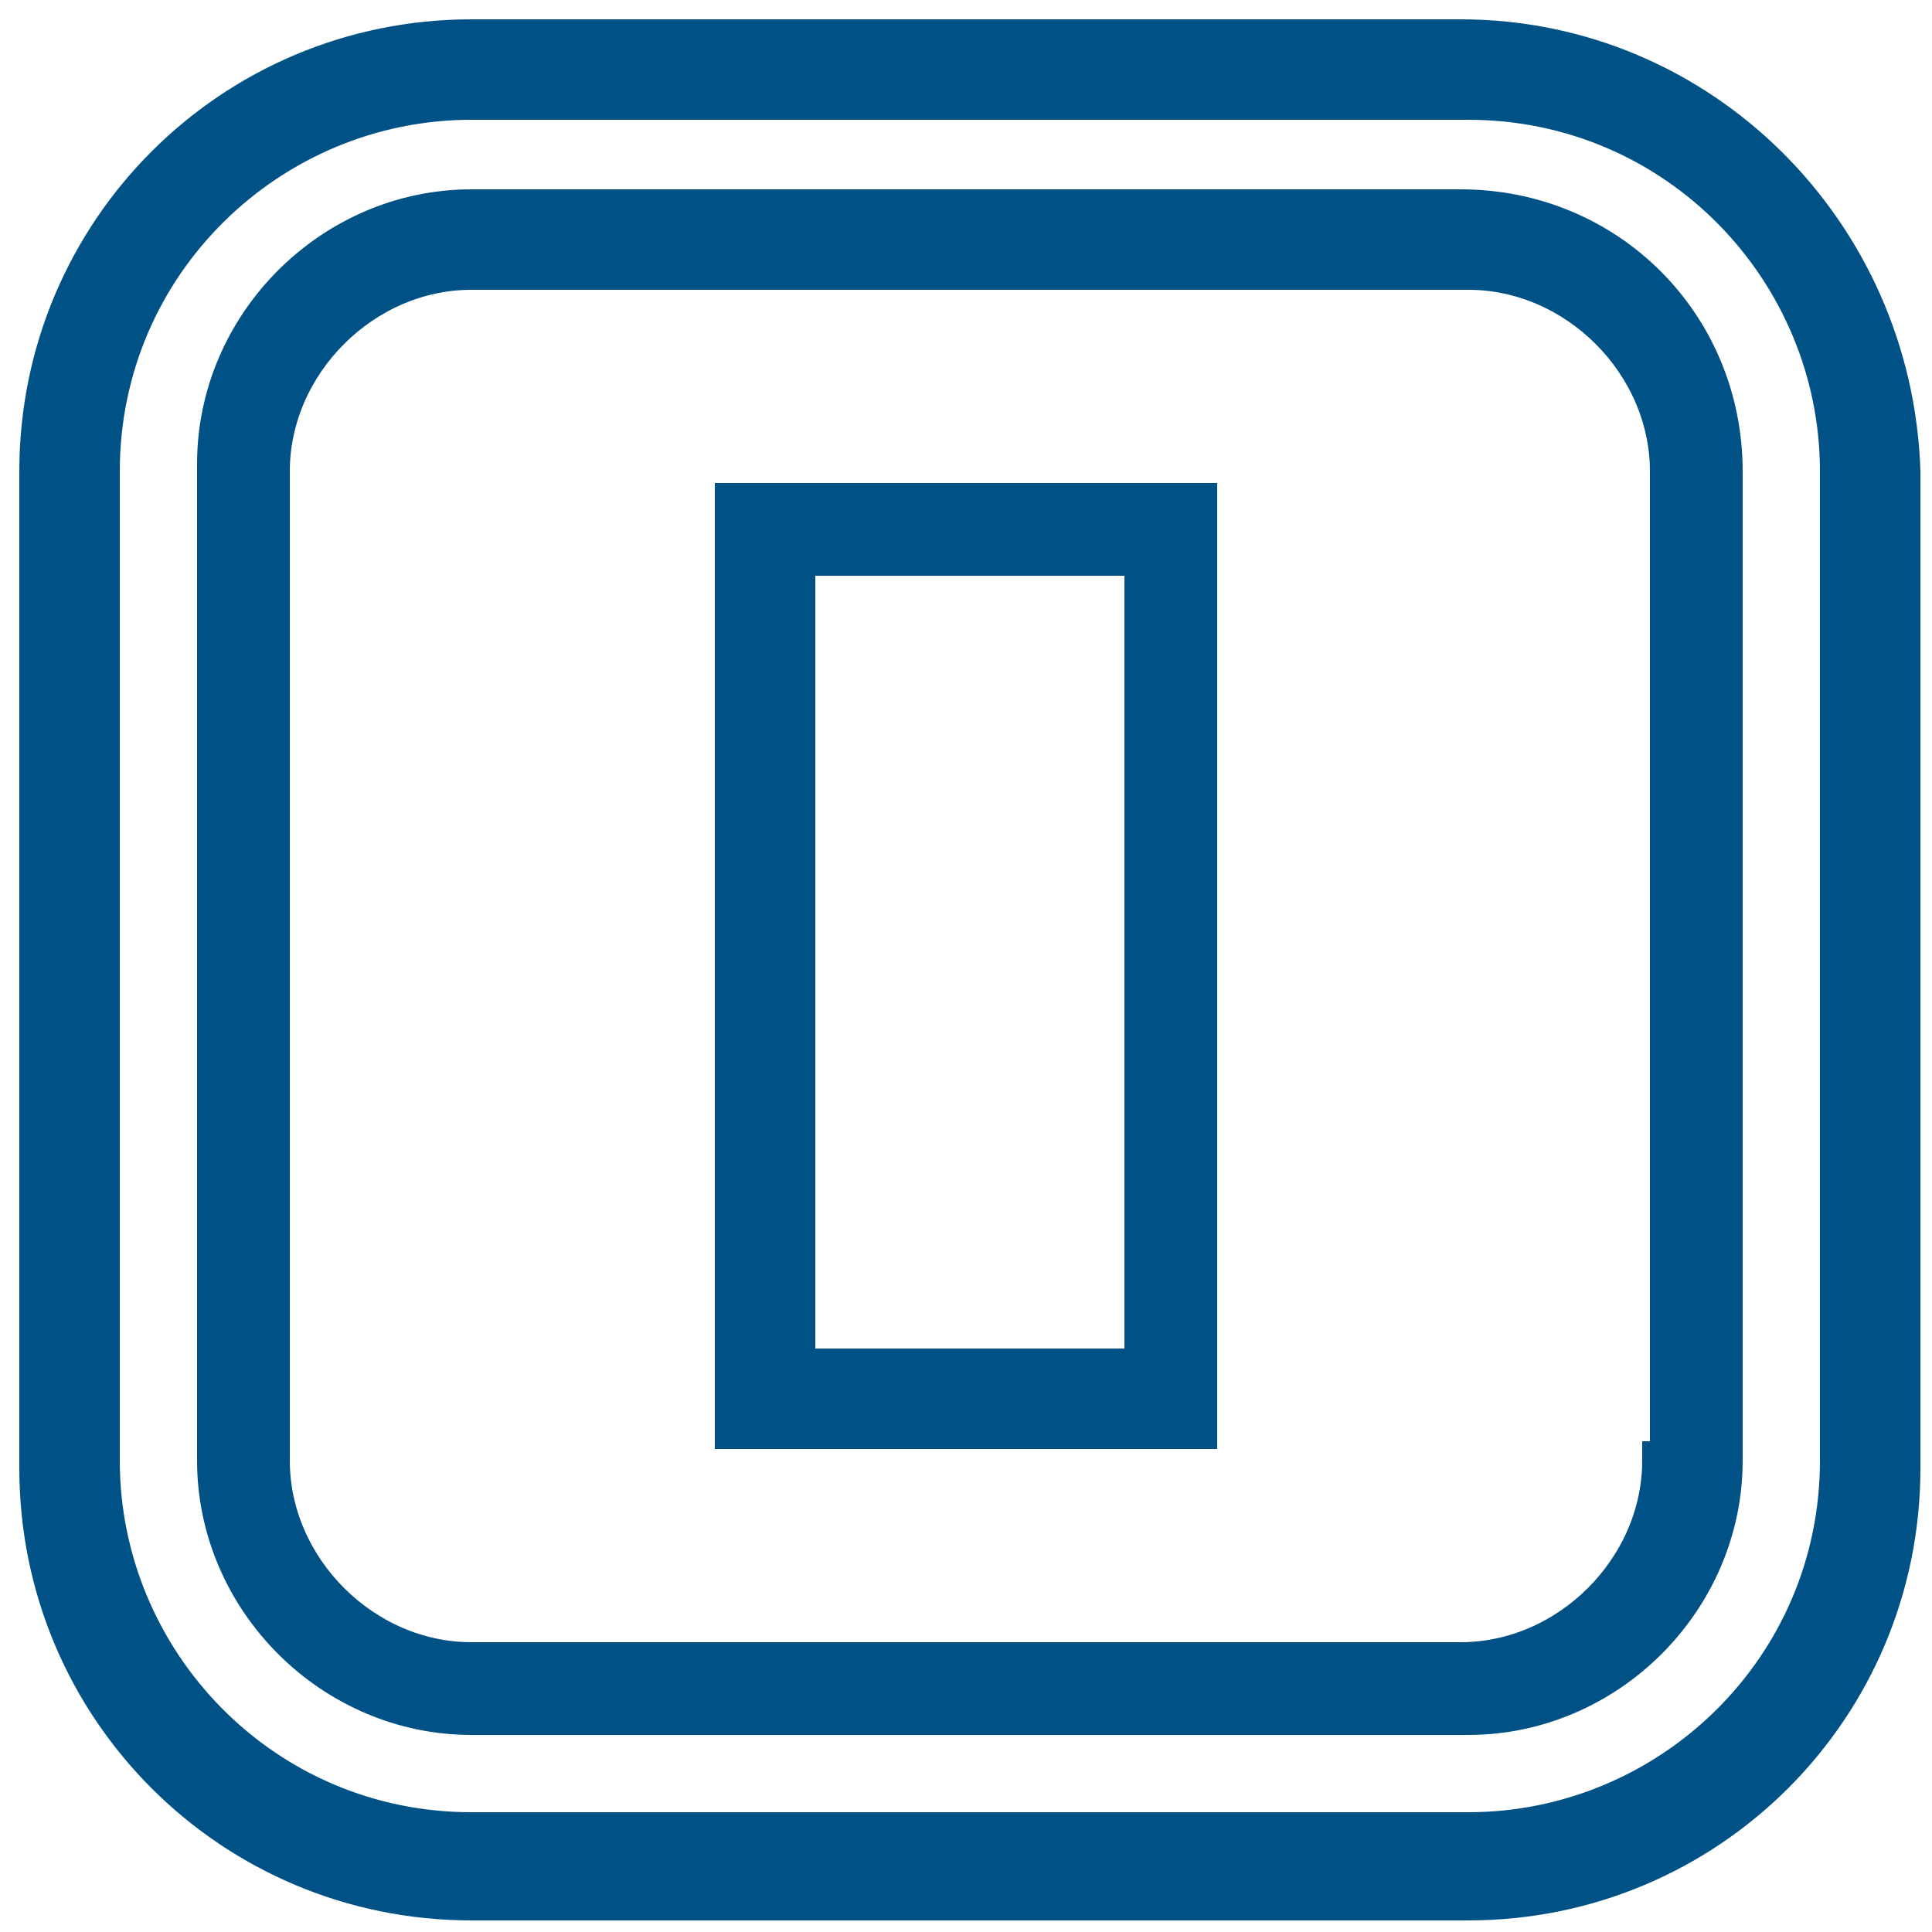
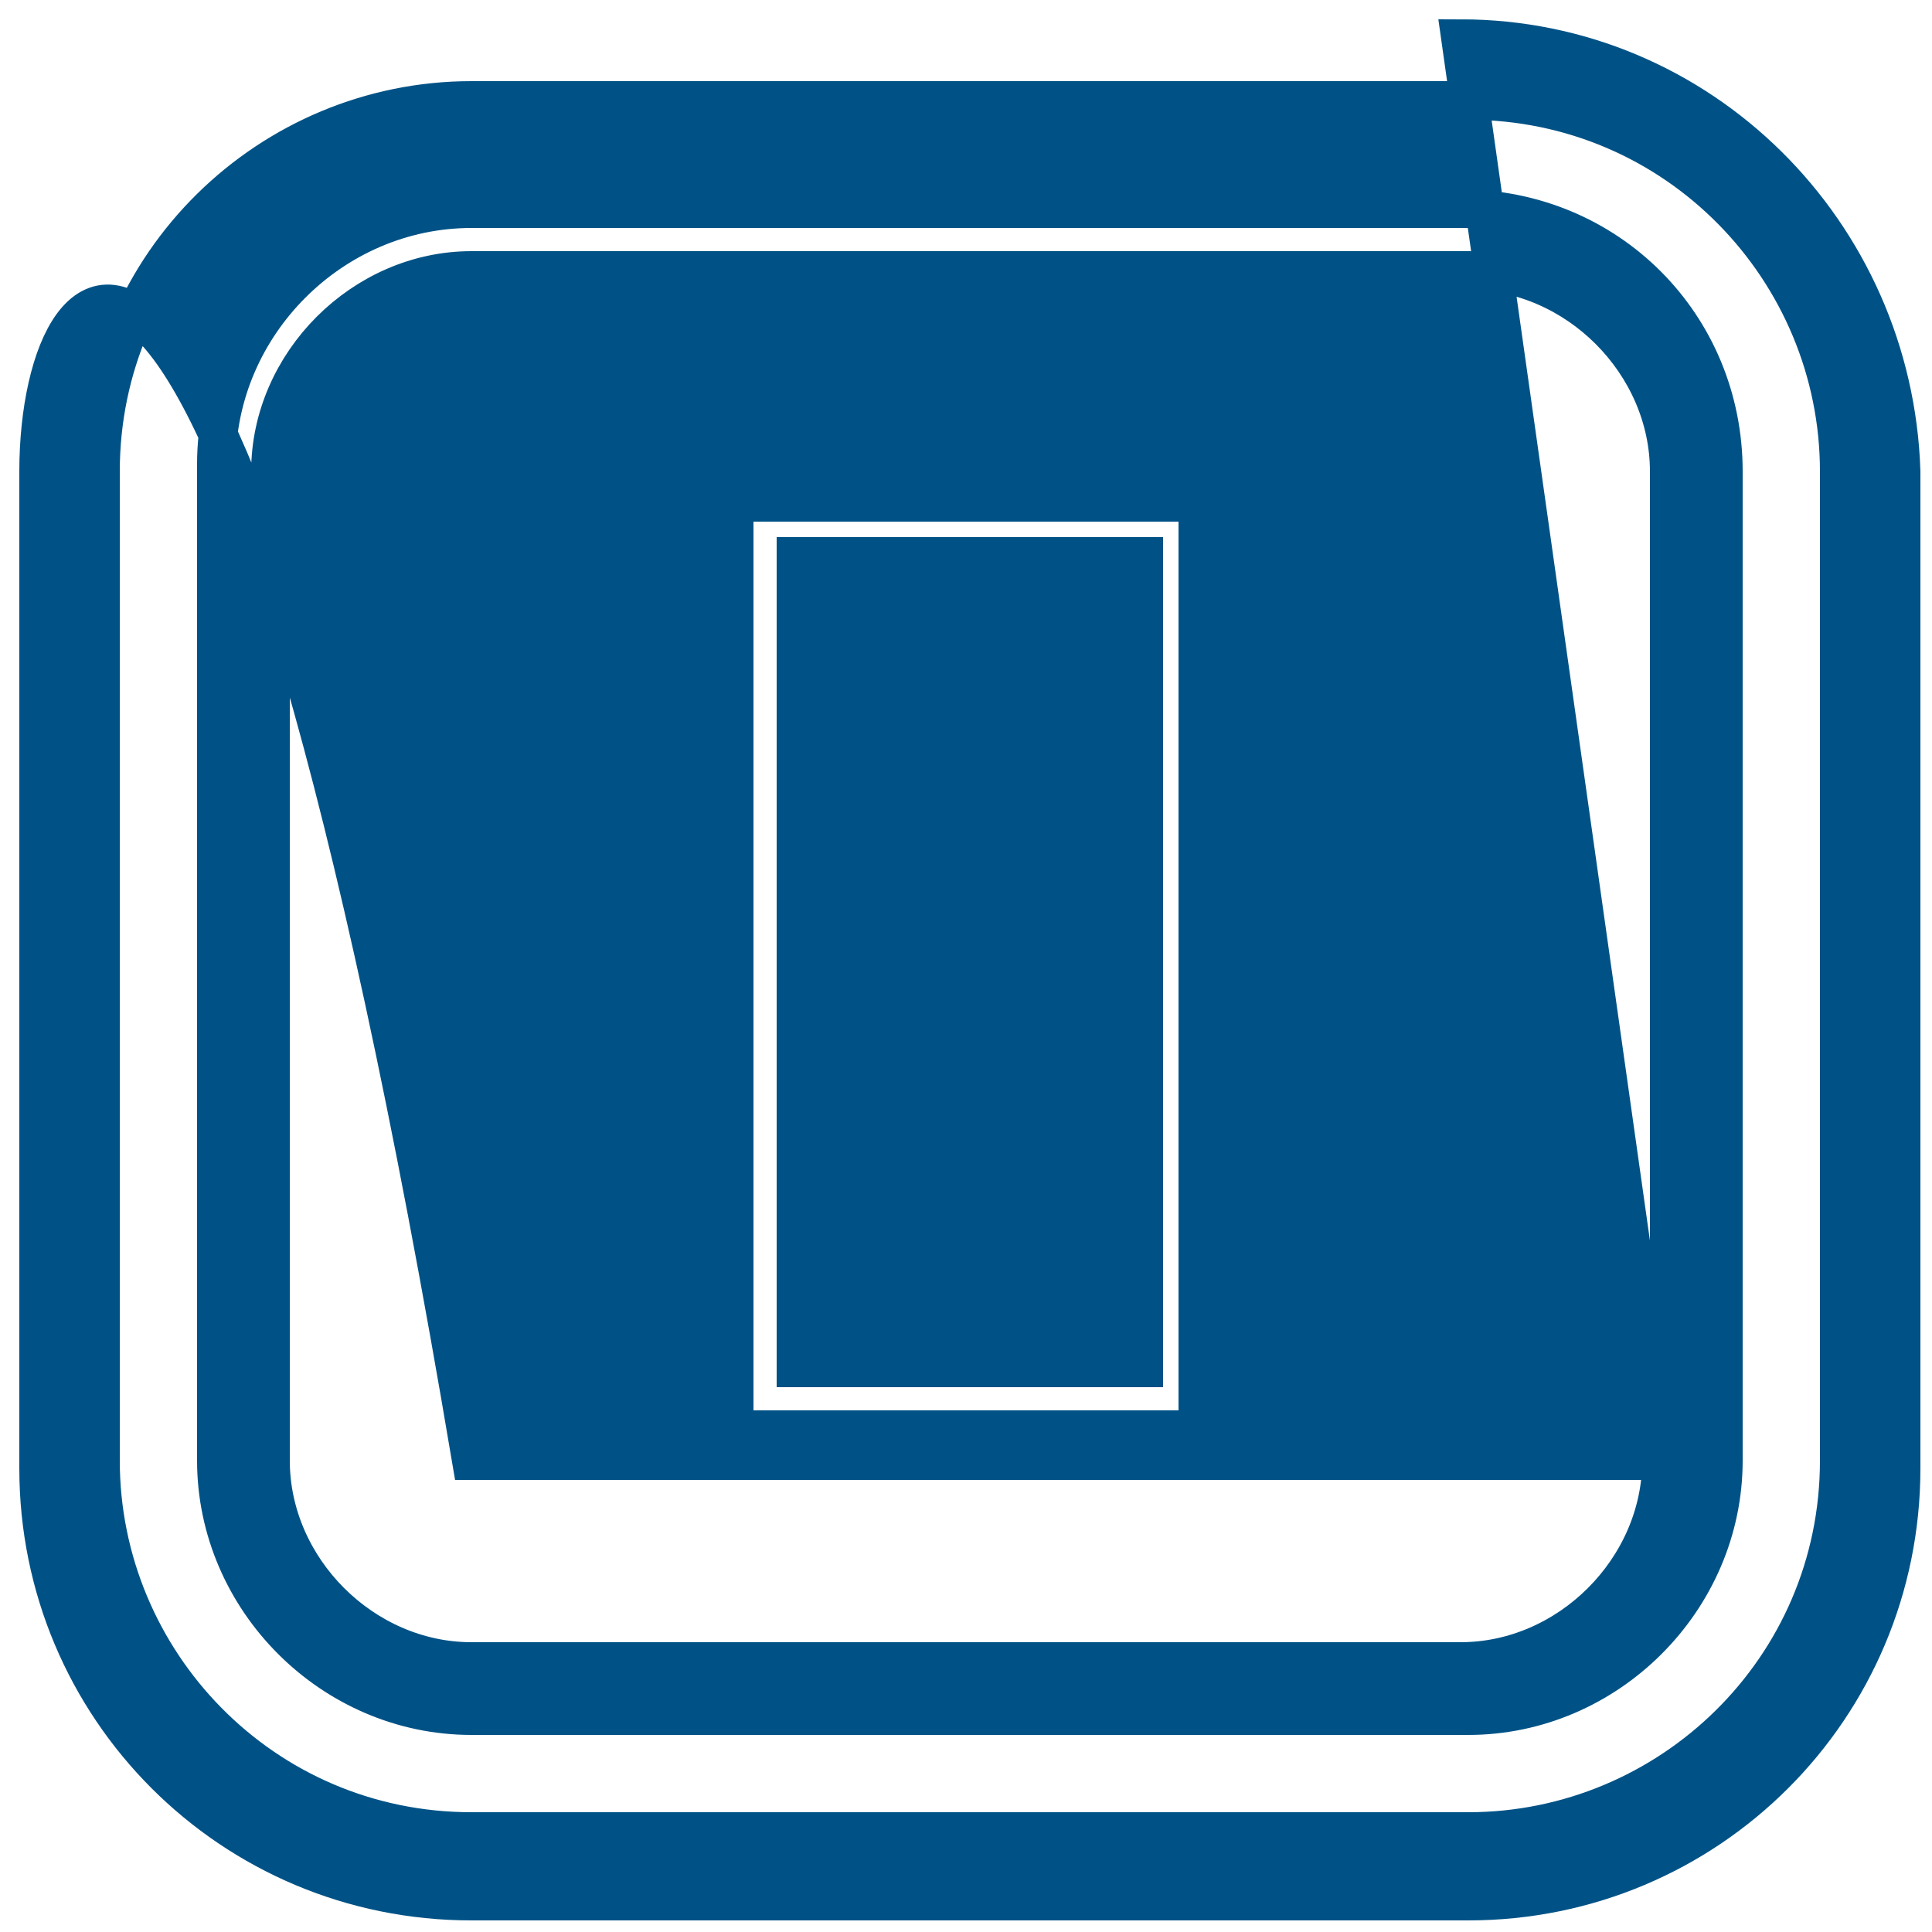
<svg xmlns="http://www.w3.org/2000/svg" version="1.1" id="Livello_1" x="0px" y="0px" viewBox="0 0 25 25" style="enable-background:new 0 0 25 25;" xml:space="preserve">
  <style type="text/css">
	.st0{fill:#005286;stroke:#005286;stroke-width:0.5;stroke-miterlimit:10;}
</style>
-   <path class="st0" d="M9.5,18.5h6v-12h-6V18.5z M10.3,7.2h4.5v10.5h-4.5V7.2z M18.9,2.7H6.1c-1.8,0-3.3,1.5-3.3,3.3v12.9  c0,1.8,1.5,3.3,3.3,3.3h12.9c1.8,0,3.3-1.5,3.3-3.3V6.1C22.3,4.2,20.8,2.7,18.9,2.7z M21.5,18.9c0,1.4-1.2,2.6-2.6,2.6H6.1  c-1.4,0-2.6-1.2-2.6-2.6V6.1c0-1.4,1.2-2.6,2.6-2.6h12.9c1.4,0,2.6,1.2,2.6,2.6V18.9z M18.9,0.5H6.1C3,0.5,0.5,3,0.5,6.1v12.9  c0,3.1,2.5,5.6,5.6,5.6h12.9c3.1,0,5.6-2.5,5.6-5.6V6.1C24.5,3,22,0.5,18.9,0.5z M23.8,18.9c0,2.7-2.2,4.8-4.8,4.8H6.1  c-2.7,0-4.8-2.2-4.8-4.8V6.1c0-2.7,2.2-4.8,4.8-4.8h12.9c2.7,0,4.8,2.2,4.8,4.8V18.9z" />
+   <path class="st0" d="M9.5,18.5h6v-12h-6V18.5z M10.3,7.2h4.5v10.5h-4.5V7.2z M18.9,2.7H6.1c-1.8,0-3.3,1.5-3.3,3.3v12.9  c0,1.8,1.5,3.3,3.3,3.3h12.9c1.8,0,3.3-1.5,3.3-3.3V6.1C22.3,4.2,20.8,2.7,18.9,2.7z M21.5,18.9c0,1.4-1.2,2.6-2.6,2.6H6.1  c-1.4,0-2.6-1.2-2.6-2.6V6.1c0-1.4,1.2-2.6,2.6-2.6h12.9c1.4,0,2.6,1.2,2.6,2.6V18.9z H6.1C3,0.5,0.5,3,0.5,6.1v12.9  c0,3.1,2.5,5.6,5.6,5.6h12.9c3.1,0,5.6-2.5,5.6-5.6V6.1C24.5,3,22,0.5,18.9,0.5z M23.8,18.9c0,2.7-2.2,4.8-4.8,4.8H6.1  c-2.7,0-4.8-2.2-4.8-4.8V6.1c0-2.7,2.2-4.8,4.8-4.8h12.9c2.7,0,4.8,2.2,4.8,4.8V18.9z" />
</svg>